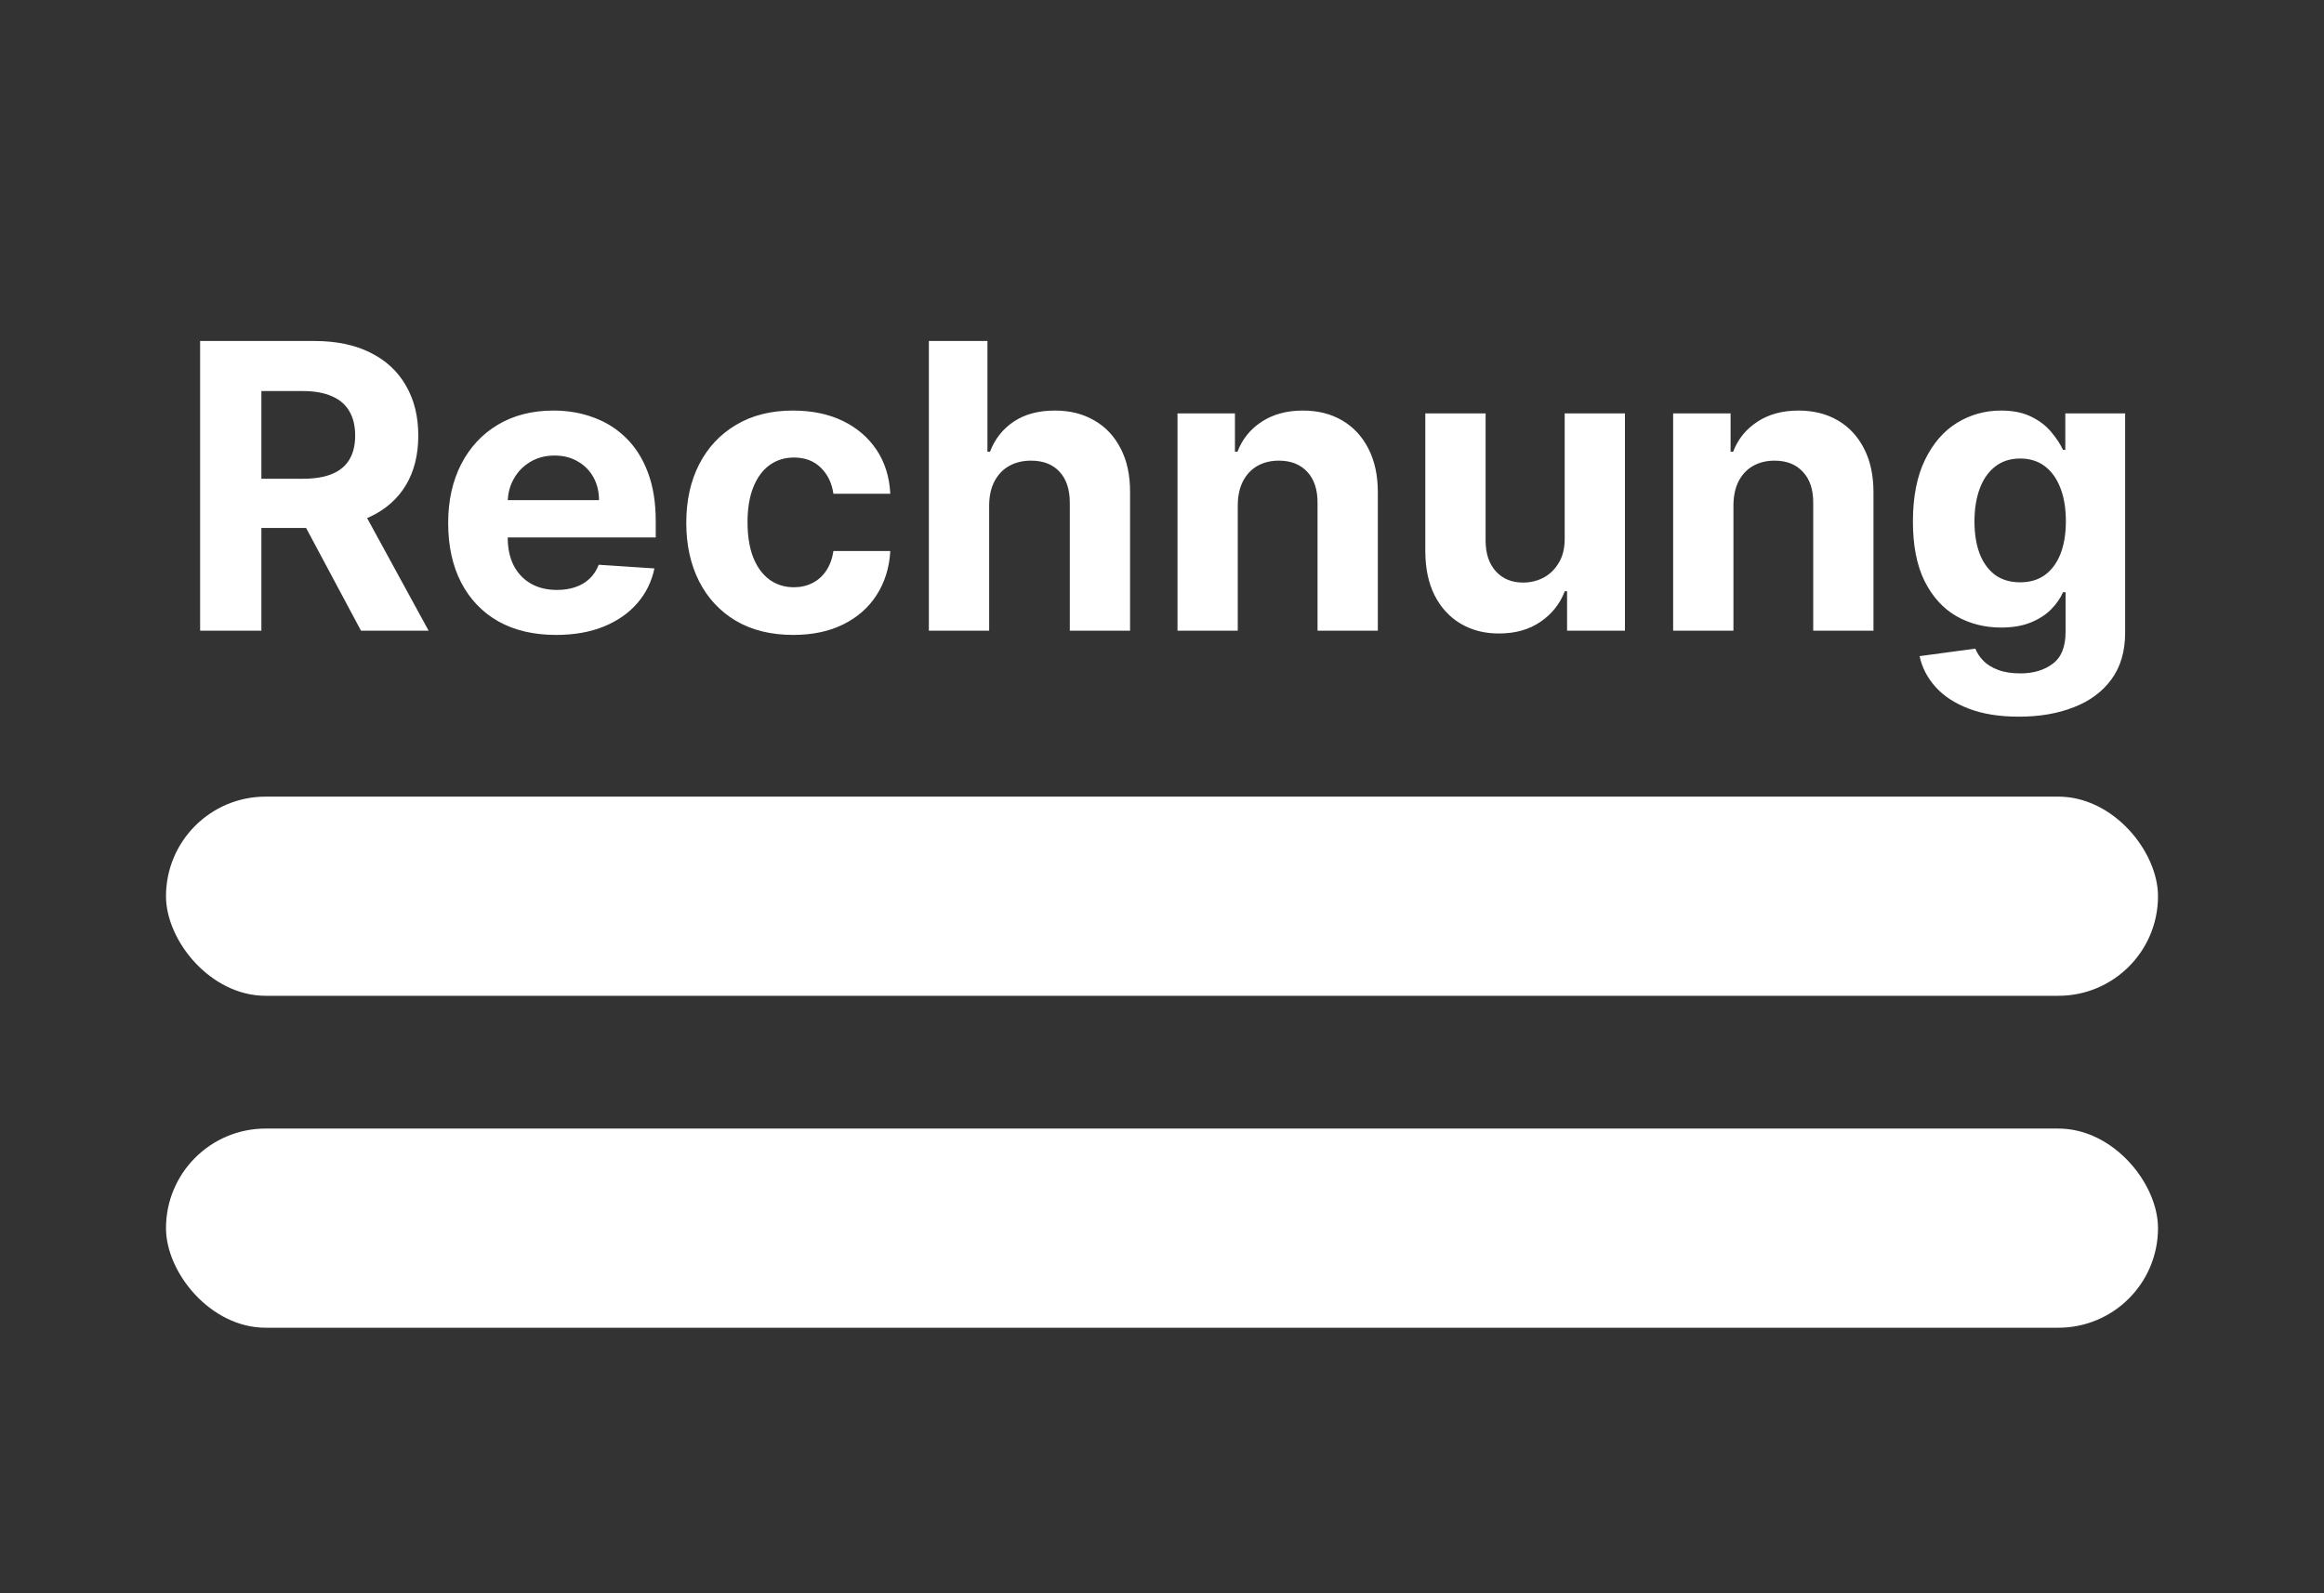
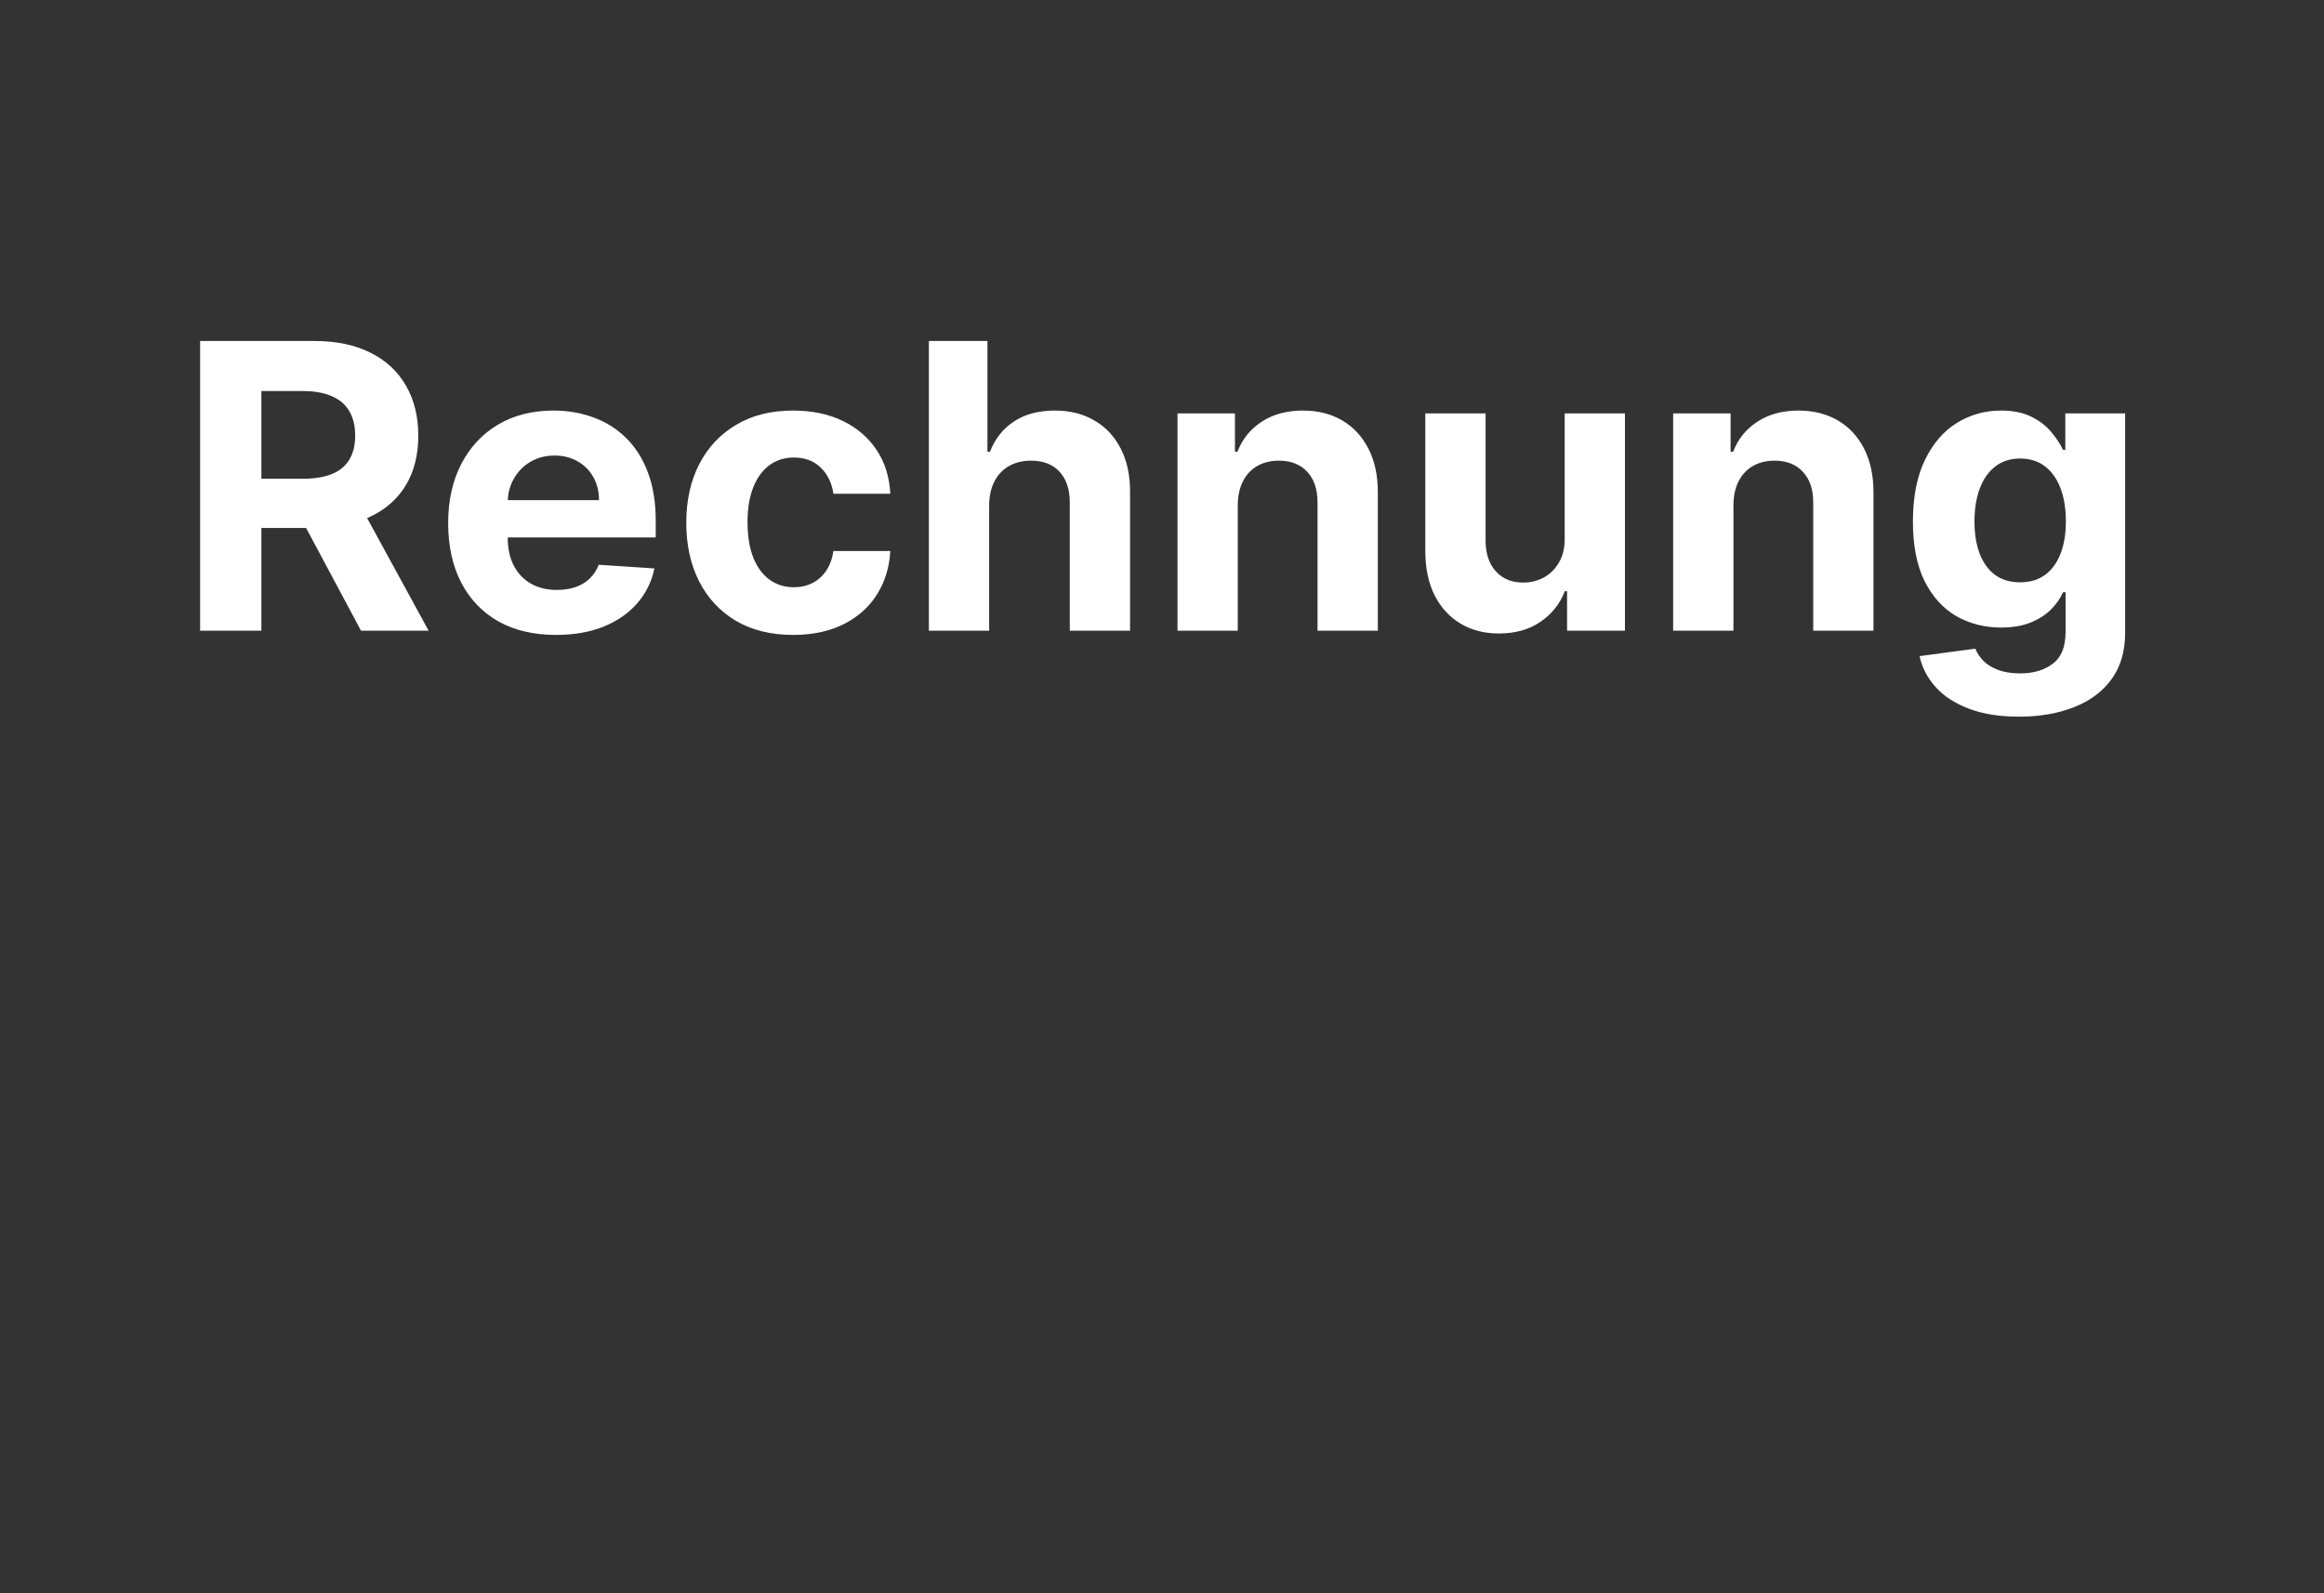
<svg xmlns="http://www.w3.org/2000/svg" width="70" height="48" viewBox="0 0 70 48" fill="none">
  <rect x="0" y="0" width="70" height="48" fill="#333333" stroke="none" />
-   <path d="M6.028 19V10.273H9.471C10.13 10.273 10.693 10.391 11.159 10.626C11.627 10.859 11.984 11.19 12.228 11.619C12.476 12.046 12.599 12.547 12.599 13.124C12.599 13.703 12.474 14.202 12.224 14.619C11.974 15.034 11.612 15.352 11.137 15.574C10.666 15.796 10.095 15.906 9.424 15.906H7.119V14.423H9.126C9.478 14.423 9.771 14.375 10.004 14.278C10.237 14.182 10.41 14.037 10.524 13.844C10.64 13.651 10.698 13.411 10.698 13.124C10.698 12.834 10.64 12.589 10.524 12.391C10.41 12.192 10.235 12.041 10 11.939C9.767 11.834 9.473 11.781 9.118 11.781H7.873V19H6.028ZM10.741 15.028L12.91 19H10.873L8.751 15.028H10.741ZM16.746 19.128C16.073 19.128 15.494 18.991 15.008 18.719C14.525 18.443 14.153 18.054 13.891 17.551C13.63 17.046 13.499 16.447 13.499 15.757C13.499 15.084 13.63 14.493 13.891 13.984C14.153 13.476 14.521 13.079 14.995 12.796C15.472 12.511 16.032 12.369 16.674 12.369C17.106 12.369 17.508 12.439 17.88 12.578C18.255 12.714 18.582 12.921 18.86 13.196C19.141 13.472 19.36 13.818 19.516 14.236C19.673 14.651 19.751 15.136 19.751 15.693V16.192H14.224V15.067H18.042C18.042 14.805 17.985 14.574 17.871 14.372C17.758 14.171 17.6 14.013 17.398 13.899C17.2 13.783 16.968 13.724 16.704 13.724C16.428 13.724 16.184 13.788 15.971 13.916C15.761 14.041 15.596 14.21 15.477 14.423C15.357 14.633 15.296 14.868 15.293 15.126V16.196C15.293 16.52 15.353 16.8 15.472 17.035C15.595 17.271 15.766 17.453 15.988 17.581C16.209 17.709 16.472 17.773 16.776 17.773C16.978 17.773 17.163 17.744 17.33 17.688C17.498 17.631 17.641 17.546 17.761 17.432C17.88 17.318 17.971 17.179 18.033 17.014L19.712 17.125C19.627 17.528 19.452 17.881 19.188 18.182C18.927 18.48 18.589 18.713 18.174 18.881C17.762 19.046 17.286 19.128 16.746 19.128ZM23.893 19.128C23.222 19.128 22.646 18.986 22.163 18.702C21.683 18.415 21.313 18.017 21.055 17.509C20.799 17 20.671 16.415 20.671 15.753C20.671 15.082 20.8 14.494 21.059 13.989C21.32 13.48 21.691 13.084 22.171 12.8C22.651 12.513 23.222 12.369 23.884 12.369C24.455 12.369 24.955 12.473 25.384 12.68C25.813 12.888 26.153 13.179 26.403 13.554C26.653 13.929 26.791 14.369 26.816 14.875H25.103C25.055 14.548 24.927 14.286 24.72 14.087C24.515 13.885 24.246 13.784 23.914 13.784C23.633 13.784 23.387 13.861 23.177 14.014C22.97 14.165 22.808 14.385 22.691 14.675C22.575 14.964 22.516 15.315 22.516 15.727C22.516 16.145 22.573 16.5 22.687 16.793C22.803 17.085 22.967 17.308 23.177 17.462C23.387 17.615 23.633 17.692 23.914 17.692C24.121 17.692 24.308 17.649 24.472 17.564C24.64 17.479 24.778 17.355 24.886 17.193C24.996 17.028 25.069 16.831 25.103 16.601H26.816C26.788 17.101 26.651 17.541 26.407 17.922C26.166 18.3 25.832 18.595 25.405 18.808C24.979 19.021 24.475 19.128 23.893 19.128ZM29.794 15.216V19H27.978V10.273H29.742V13.609H29.819C29.967 13.223 30.206 12.921 30.535 12.702C30.865 12.48 31.278 12.369 31.775 12.369C32.23 12.369 32.626 12.469 32.964 12.668C33.305 12.864 33.569 13.146 33.757 13.516C33.947 13.882 34.041 14.321 34.038 14.832V19H32.223V15.156C32.225 14.753 32.123 14.439 31.916 14.214C31.711 13.99 31.424 13.878 31.055 13.878C30.808 13.878 30.589 13.93 30.399 14.036C30.211 14.141 30.064 14.294 29.956 14.496C29.851 14.695 29.797 14.935 29.794 15.216ZM37.282 15.216V19H35.467V12.454H37.197V13.609H37.273C37.418 13.229 37.661 12.928 38.002 12.706C38.343 12.482 38.756 12.369 39.242 12.369C39.697 12.369 40.093 12.469 40.431 12.668C40.769 12.867 41.032 13.151 41.219 13.52C41.407 13.886 41.501 14.324 41.501 14.832V19H39.685V15.156C39.688 14.756 39.586 14.443 39.379 14.219C39.171 13.992 38.886 13.878 38.522 13.878C38.278 13.878 38.062 13.93 37.874 14.036C37.69 14.141 37.545 14.294 37.44 14.496C37.337 14.695 37.285 14.935 37.282 15.216ZM47.129 16.213V12.454H48.944V19H47.201V17.811H47.133C46.985 18.195 46.74 18.503 46.396 18.736C46.055 18.969 45.639 19.085 45.147 19.085C44.71 19.085 44.325 18.986 43.992 18.787C43.66 18.588 43.4 18.305 43.213 17.939C43.028 17.572 42.934 17.134 42.931 16.622V12.454H44.747V16.298C44.75 16.685 44.853 16.99 45.058 17.215C45.262 17.439 45.537 17.551 45.88 17.551C46.099 17.551 46.304 17.501 46.494 17.402C46.684 17.3 46.838 17.149 46.954 16.95C47.074 16.751 47.132 16.506 47.129 16.213ZM52.212 15.216V19H50.396V12.454H52.126V13.609H52.203C52.348 13.229 52.591 12.928 52.932 12.706C53.273 12.482 53.686 12.369 54.172 12.369C54.626 12.369 55.023 12.469 55.361 12.668C55.699 12.867 55.962 13.151 56.149 13.52C56.337 13.886 56.43 14.324 56.43 14.832V19H54.615V15.156C54.618 14.756 54.516 14.443 54.308 14.219C54.101 13.992 53.815 13.878 53.452 13.878C53.207 13.878 52.992 13.93 52.804 14.036C52.619 14.141 52.474 14.294 52.369 14.496C52.267 14.695 52.215 14.935 52.212 15.216ZM60.81 21.591C60.222 21.591 59.718 21.51 59.297 21.348C58.88 21.189 58.547 20.972 58.3 20.696C58.053 20.421 57.892 20.111 57.819 19.767L59.498 19.541C59.549 19.672 59.63 19.794 59.74 19.908C59.851 20.021 59.998 20.112 60.179 20.18C60.364 20.251 60.588 20.287 60.853 20.287C61.248 20.287 61.573 20.19 61.828 19.997C62.087 19.807 62.216 19.487 62.216 19.038V17.841H62.14C62.06 18.023 61.941 18.195 61.782 18.357C61.623 18.518 61.418 18.651 61.168 18.753C60.918 18.855 60.62 18.906 60.273 18.906C59.782 18.906 59.334 18.793 58.931 18.565C58.53 18.335 58.211 17.984 57.972 17.513C57.736 17.038 57.618 16.439 57.618 15.714C57.618 14.973 57.739 14.354 57.98 13.857C58.222 13.359 58.543 12.987 58.944 12.74C59.347 12.493 59.789 12.369 60.269 12.369C60.635 12.369 60.942 12.432 61.189 12.557C61.436 12.679 61.635 12.832 61.786 13.017C61.939 13.199 62.057 13.378 62.14 13.554H62.208V12.454H64.01V19.064C64.01 19.621 63.874 20.087 63.601 20.462C63.328 20.837 62.951 21.118 62.468 21.305C61.988 21.496 61.435 21.591 60.81 21.591ZM60.848 17.543C61.141 17.543 61.388 17.47 61.59 17.325C61.794 17.178 61.951 16.967 62.059 16.695C62.169 16.419 62.225 16.09 62.225 15.706C62.225 15.322 62.171 14.99 62.063 14.709C61.955 14.425 61.799 14.204 61.594 14.048C61.39 13.892 61.141 13.814 60.848 13.814C60.55 13.814 60.299 13.895 60.094 14.057C59.89 14.216 59.735 14.438 59.63 14.722C59.525 15.006 59.472 15.334 59.472 15.706C59.472 16.084 59.525 16.41 59.63 16.686C59.738 16.959 59.892 17.171 60.094 17.321C60.299 17.469 60.55 17.543 60.848 17.543Z" fill="white" />
-   <rect x="5" y="24" width="60" height="6" rx="3" fill="white" />
-   <rect x="5" y="34" width="60" height="6" rx="3" fill="white" />
+   <path d="M6.028 19V10.273H9.471C10.13 10.273 10.693 10.391 11.159 10.626C11.627 10.859 11.984 11.19 12.228 11.619C12.476 12.046 12.599 12.547 12.599 13.124C12.599 13.703 12.474 14.202 12.224 14.619C11.974 15.034 11.612 15.352 11.137 15.574C10.666 15.796 10.095 15.906 9.424 15.906H7.119V14.423H9.126C9.478 14.423 9.771 14.375 10.004 14.278C10.237 14.182 10.41 14.037 10.524 13.844C10.64 13.651 10.698 13.411 10.698 13.124C10.698 12.834 10.64 12.589 10.524 12.391C10.41 12.192 10.235 12.041 10 11.939C9.767 11.834 9.473 11.781 9.118 11.781H7.873V19H6.028ZM10.741 15.028L12.91 19H10.873L8.751 15.028H10.741ZM16.746 19.128C16.073 19.128 15.494 18.991 15.008 18.719C14.525 18.443 14.153 18.054 13.891 17.551C13.63 17.046 13.499 16.447 13.499 15.757C13.499 15.084 13.63 14.493 13.891 13.984C14.153 13.476 14.521 13.079 14.995 12.796C15.472 12.511 16.032 12.369 16.674 12.369C17.106 12.369 17.508 12.439 17.88 12.578C18.255 12.714 18.582 12.921 18.86 13.196C19.141 13.472 19.36 13.818 19.516 14.236C19.673 14.651 19.751 15.136 19.751 15.693V16.192H14.224V15.067H18.042C18.042 14.805 17.985 14.574 17.871 14.372C17.758 14.171 17.6 14.013 17.398 13.899C17.2 13.783 16.968 13.724 16.704 13.724C16.428 13.724 16.184 13.788 15.971 13.916C15.761 14.041 15.596 14.21 15.477 14.423C15.357 14.633 15.296 14.868 15.293 15.126V16.196C15.293 16.52 15.353 16.8 15.472 17.035C15.595 17.271 15.766 17.453 15.988 17.581C16.209 17.709 16.472 17.773 16.776 17.773C16.978 17.773 17.163 17.744 17.33 17.688C17.498 17.631 17.641 17.546 17.761 17.432C17.88 17.318 17.971 17.179 18.033 17.014L19.712 17.125C19.627 17.528 19.452 17.881 19.188 18.182C18.927 18.48 18.589 18.713 18.174 18.881C17.762 19.046 17.286 19.128 16.746 19.128ZM23.893 19.128C23.222 19.128 22.646 18.986 22.163 18.702C21.683 18.415 21.313 18.017 21.055 17.509C20.799 17 20.671 16.415 20.671 15.753C20.671 15.082 20.8 14.494 21.059 13.989C21.32 13.48 21.691 13.084 22.171 12.8C22.651 12.513 23.222 12.369 23.884 12.369C24.455 12.369 24.955 12.473 25.384 12.68C25.813 12.888 26.153 13.179 26.403 13.554C26.653 13.929 26.791 14.369 26.816 14.875H25.103C25.055 14.548 24.927 14.286 24.72 14.087C24.515 13.885 24.246 13.784 23.914 13.784C23.633 13.784 23.387 13.861 23.177 14.014C22.97 14.165 22.808 14.385 22.691 14.675C22.575 14.964 22.516 15.315 22.516 15.727C22.516 16.145 22.573 16.5 22.687 16.793C22.803 17.085 22.967 17.308 23.177 17.462C23.387 17.615 23.633 17.692 23.914 17.692C24.121 17.692 24.308 17.649 24.472 17.564C24.64 17.479 24.778 17.355 24.886 17.193C24.996 17.028 25.069 16.831 25.103 16.601H26.816C26.788 17.101 26.651 17.541 26.407 17.922C26.166 18.3 25.832 18.595 25.405 18.808C24.979 19.021 24.475 19.128 23.893 19.128ZM29.794 15.216V19H27.978V10.273H29.742V13.609H29.819C29.967 13.223 30.206 12.921 30.535 12.702C30.865 12.48 31.278 12.369 31.775 12.369C32.23 12.369 32.626 12.469 32.964 12.668C33.305 12.864 33.569 13.146 33.757 13.516C33.947 13.882 34.041 14.321 34.038 14.832V19H32.223V15.156C32.225 14.753 32.123 14.439 31.916 14.214C31.711 13.99 31.424 13.878 31.055 13.878C30.808 13.878 30.589 13.93 30.399 14.036C30.211 14.141 30.064 14.294 29.956 14.496C29.851 14.695 29.797 14.935 29.794 15.216ZM37.282 15.216V19H35.467V12.454H37.197V13.609H37.273C37.418 13.229 37.661 12.928 38.002 12.706C38.343 12.482 38.756 12.369 39.242 12.369C39.697 12.369 40.093 12.469 40.431 12.668C40.769 12.867 41.032 13.151 41.219 13.52C41.407 13.886 41.501 14.324 41.501 14.832V19H39.685V15.156C39.688 14.756 39.586 14.443 39.379 14.219C39.171 13.992 38.886 13.878 38.522 13.878C38.278 13.878 38.062 13.93 37.874 14.036C37.69 14.141 37.545 14.294 37.44 14.496C37.337 14.695 37.285 14.935 37.282 15.216ZM47.129 16.213V12.454H48.944V19H47.201V17.811H47.133C46.985 18.195 46.74 18.503 46.396 18.736C46.055 18.969 45.639 19.085 45.147 19.085C44.71 19.085 44.325 18.986 43.992 18.787C43.66 18.588 43.4 18.305 43.213 17.939C43.028 17.572 42.934 17.134 42.931 16.622V12.454H44.747V16.298C44.75 16.685 44.853 16.99 45.058 17.215C45.262 17.439 45.537 17.551 45.88 17.551C46.099 17.551 46.304 17.501 46.494 17.402C46.684 17.3 46.838 17.149 46.954 16.95C47.074 16.751 47.132 16.506 47.129 16.213ZM52.212 15.216V19H50.396V12.454H52.126V13.609H52.203C52.348 13.229 52.591 12.928 52.932 12.706C53.273 12.482 53.686 12.369 54.172 12.369C54.626 12.369 55.023 12.469 55.361 12.668C55.699 12.867 55.962 13.151 56.149 13.52C56.337 13.886 56.43 14.324 56.43 14.832V19H54.615V15.156C54.618 14.756 54.516 14.443 54.308 14.219C54.101 13.992 53.815 13.878 53.452 13.878C53.207 13.878 52.992 13.93 52.804 14.036C52.619 14.141 52.474 14.294 52.369 14.496C52.267 14.695 52.215 14.935 52.212 15.216M60.81 21.591C60.222 21.591 59.718 21.51 59.297 21.348C58.88 21.189 58.547 20.972 58.3 20.696C58.053 20.421 57.892 20.111 57.819 19.767L59.498 19.541C59.549 19.672 59.63 19.794 59.74 19.908C59.851 20.021 59.998 20.112 60.179 20.18C60.364 20.251 60.588 20.287 60.853 20.287C61.248 20.287 61.573 20.19 61.828 19.997C62.087 19.807 62.216 19.487 62.216 19.038V17.841H62.14C62.06 18.023 61.941 18.195 61.782 18.357C61.623 18.518 61.418 18.651 61.168 18.753C60.918 18.855 60.62 18.906 60.273 18.906C59.782 18.906 59.334 18.793 58.931 18.565C58.53 18.335 58.211 17.984 57.972 17.513C57.736 17.038 57.618 16.439 57.618 15.714C57.618 14.973 57.739 14.354 57.98 13.857C58.222 13.359 58.543 12.987 58.944 12.74C59.347 12.493 59.789 12.369 60.269 12.369C60.635 12.369 60.942 12.432 61.189 12.557C61.436 12.679 61.635 12.832 61.786 13.017C61.939 13.199 62.057 13.378 62.14 13.554H62.208V12.454H64.01V19.064C64.01 19.621 63.874 20.087 63.601 20.462C63.328 20.837 62.951 21.118 62.468 21.305C61.988 21.496 61.435 21.591 60.81 21.591ZM60.848 17.543C61.141 17.543 61.388 17.47 61.59 17.325C61.794 17.178 61.951 16.967 62.059 16.695C62.169 16.419 62.225 16.09 62.225 15.706C62.225 15.322 62.171 14.99 62.063 14.709C61.955 14.425 61.799 14.204 61.594 14.048C61.39 13.892 61.141 13.814 60.848 13.814C60.55 13.814 60.299 13.895 60.094 14.057C59.89 14.216 59.735 14.438 59.63 14.722C59.525 15.006 59.472 15.334 59.472 15.706C59.472 16.084 59.525 16.41 59.63 16.686C59.738 16.959 59.892 17.171 60.094 17.321C60.299 17.469 60.55 17.543 60.848 17.543Z" fill="white" />
</svg>